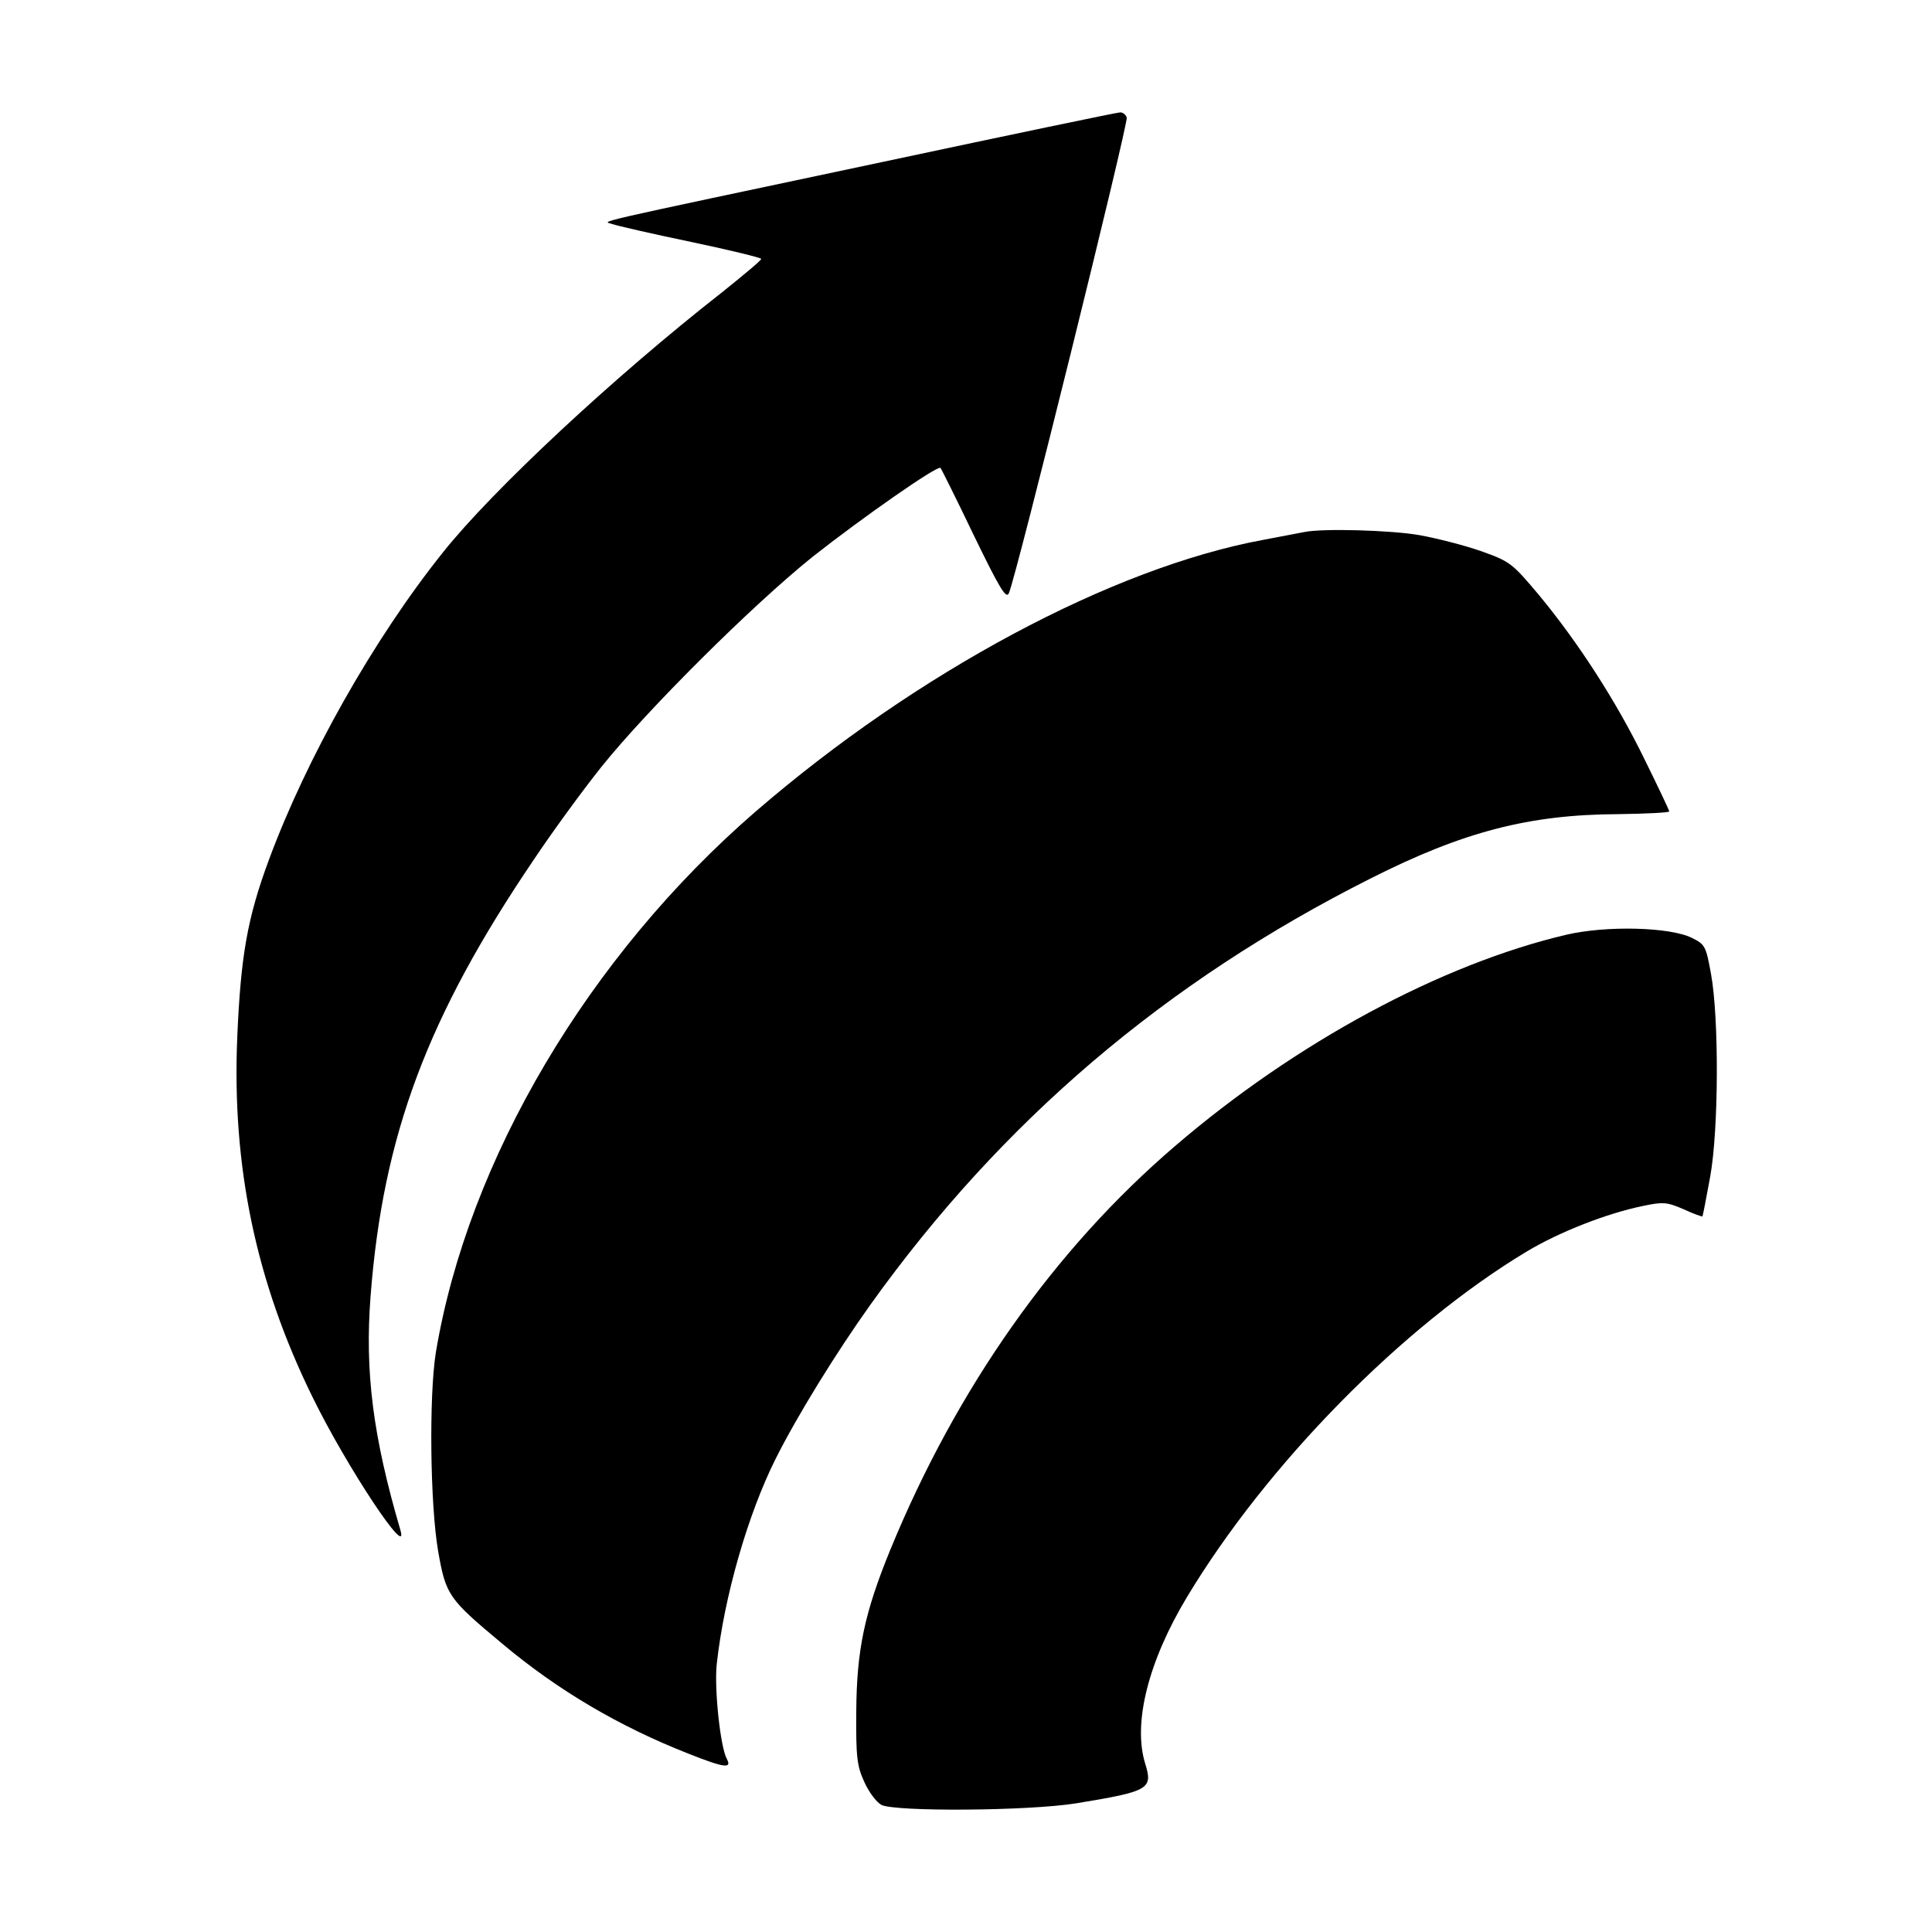
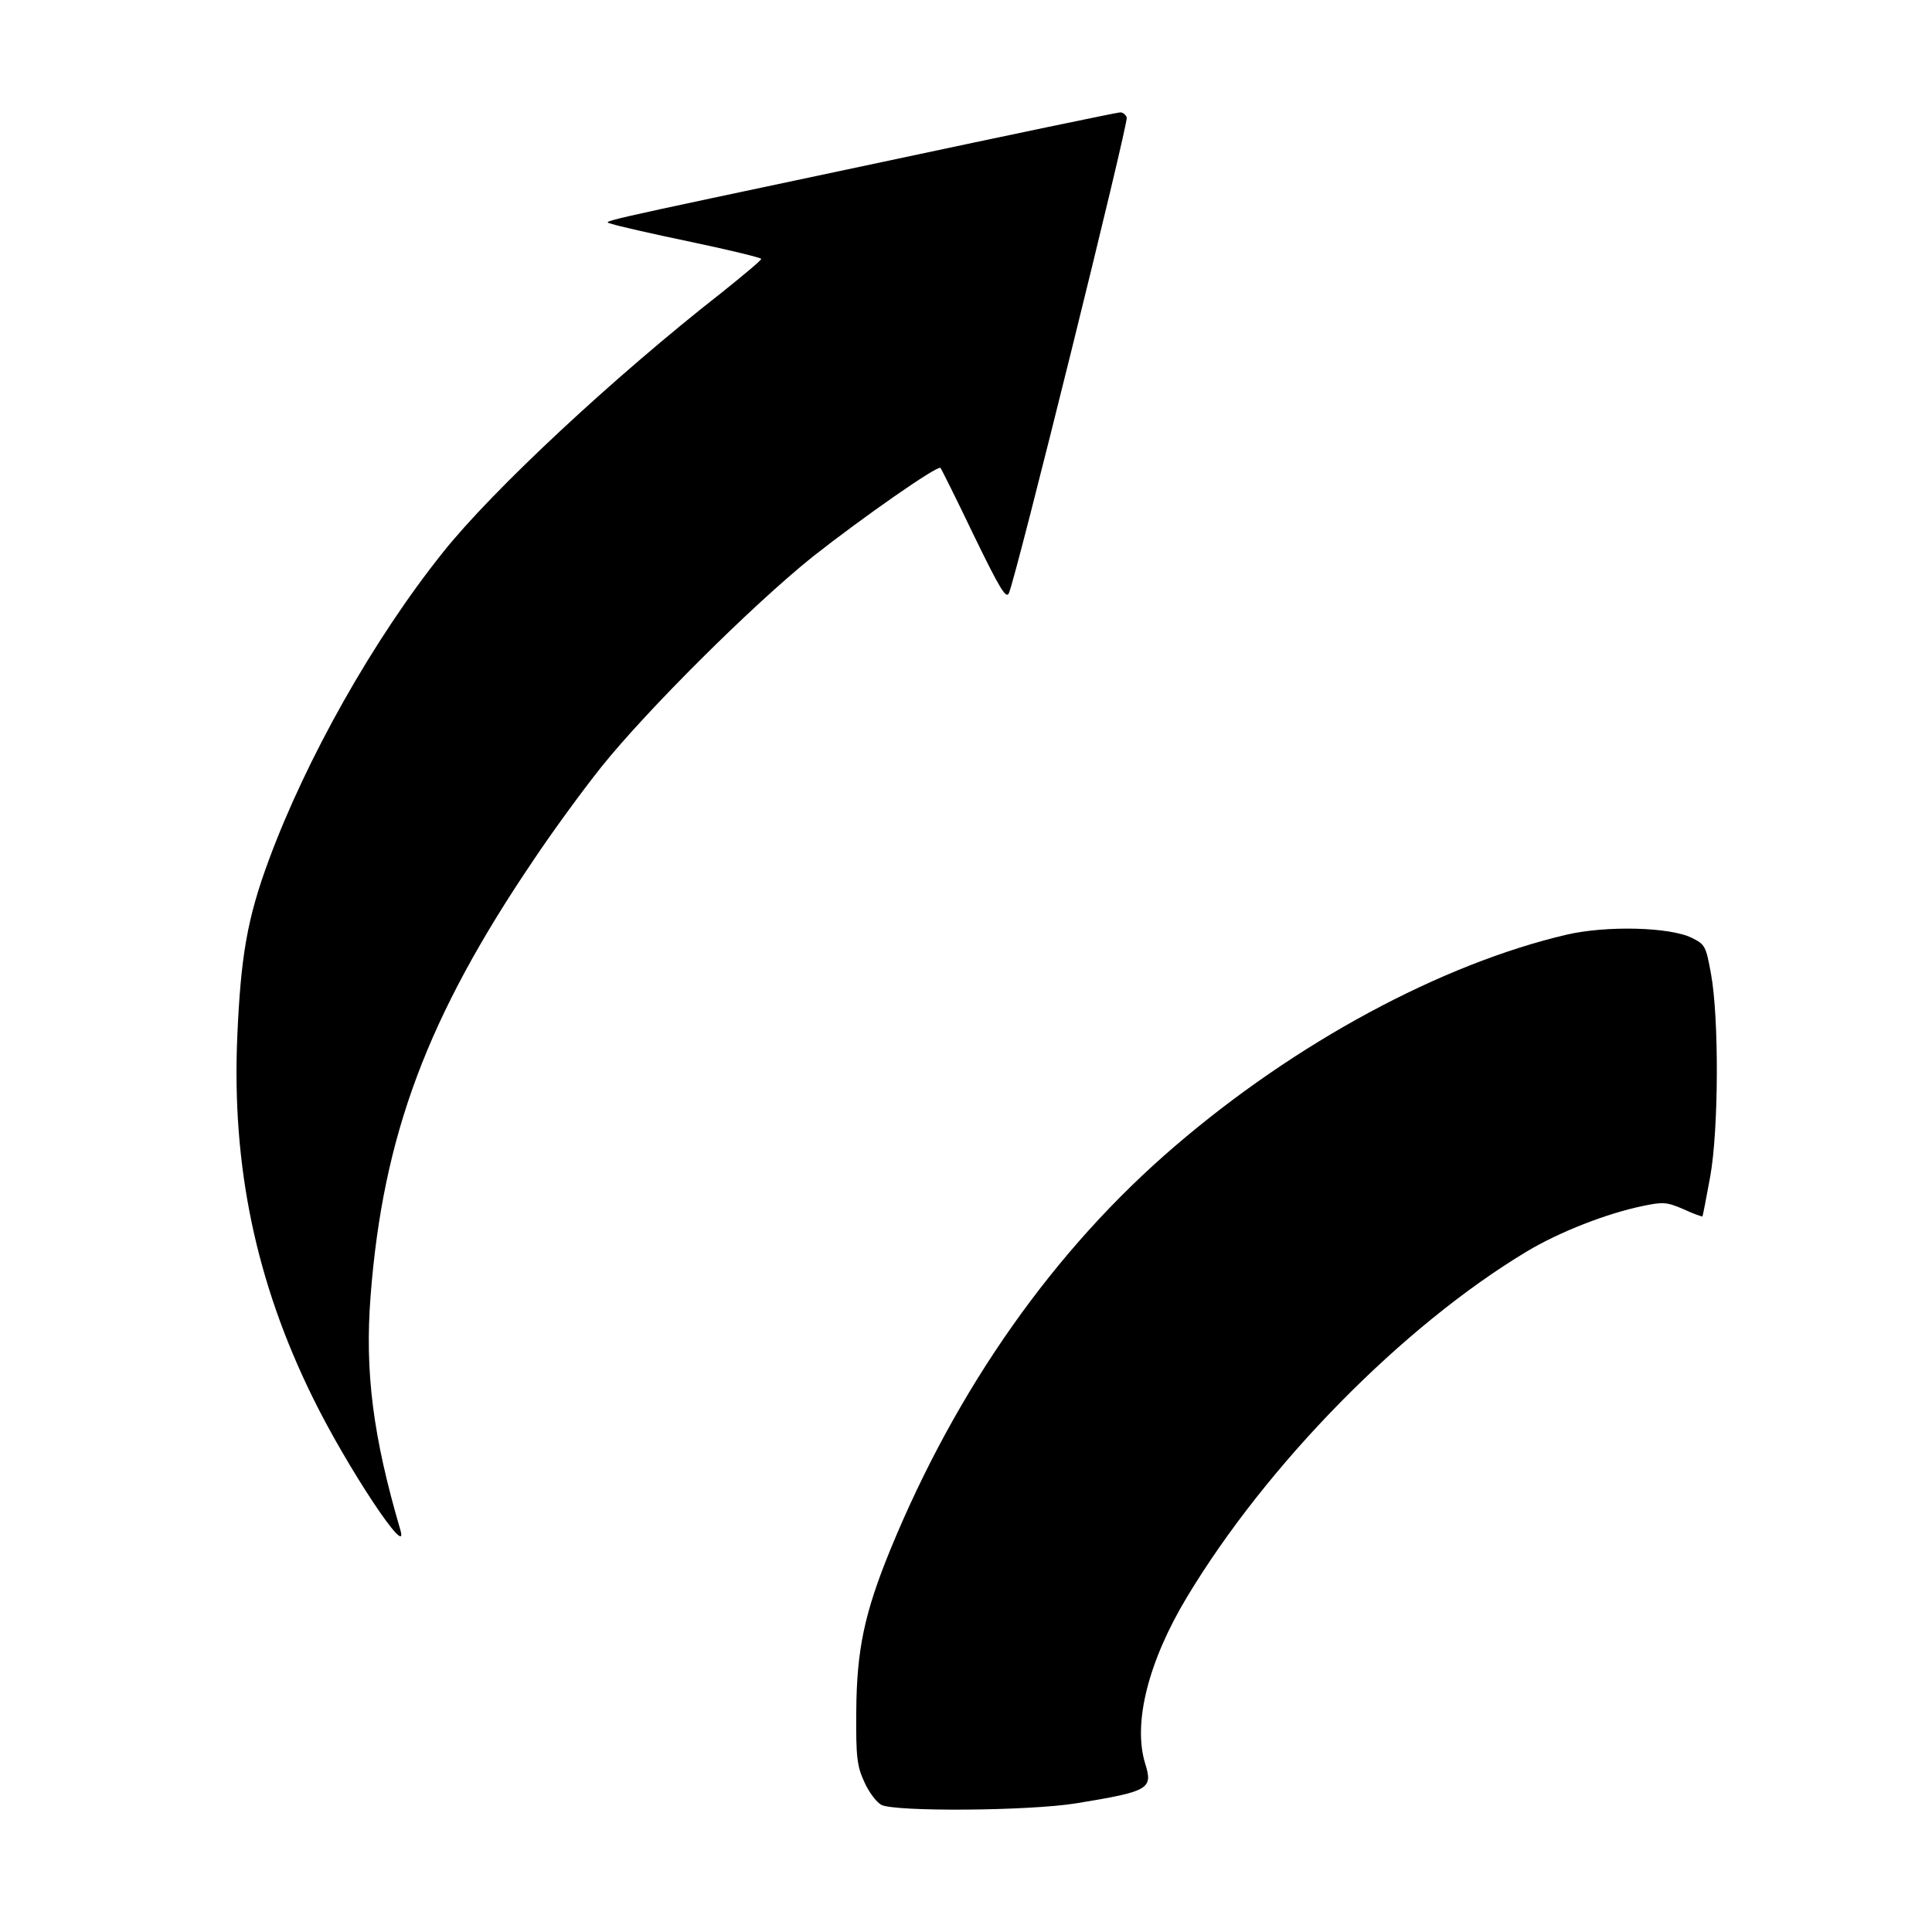
<svg xmlns="http://www.w3.org/2000/svg" version="1.0" width="500px" height="500px" viewBox="0 0 500 500" preserveAspectRatio="xMidYMid meet">
  <g transform="translate(0,500) scale(0.1,-0.1)" fill="#000000" stroke="none">
    <path d="M2280 4580 c-783 -166 -719 -151 -695 -160 11 -4 102 -25 203 -46 100 -21 182 -41 182 -44 0 -4 -46 -42 -102 -87 -280 -219 -595 -513 -722 -673 -180 -225 -353 -533 -450 -795 -56 -151 -73 -249 -82 -460 -14 -333 48 -632 195 -931 88 -180 252 -427 227 -343 -71 242 -92 409 -77 604 32 417 147 724 423 1131 48 72 127 180 175 240 117 146 389 417 546 543 128 101 324 238 331 230 2 -2 41 -80 86 -174 68 -140 84 -166 91 -150 19 42 310 1218 305 1231 -3 8 -11 14 -18 13 -7 0 -285 -58 -618 -129z" />
-     <path d="M3375 3623 c-11 -2 -58 -11 -105 -20 -391 -72 -897 -343 -1313 -702 -433 -374 -746 -903 -829 -1401 -18 -112 -15 -394 6 -515 20 -114 27 -123 166 -239 143 -120 302 -214 483 -285 91 -36 112 -39 98 -13 -17 31 -33 184 -26 246 19 173 80 386 152 530 55 110 156 274 246 400 340 475 763 835 1293 1102 241 122 412 166 642 167 72 1 132 4 132 7 0 3 -29 64 -64 135 -73 150 -172 303 -274 426 -69 82 -74 86 -150 113 -43 15 -114 33 -158 41 -73 13 -253 18 -299 8z" />
    <path d="M4054 2581 c-324 -76 -701 -279 -1013 -547 -312 -267 -565 -626 -737 -1045 -67 -164 -87 -259 -88 -419 -1 -118 2 -141 21 -182 11 -25 31 -52 44 -59 35 -18 379 -16 504 4 189 31 199 37 179 102 -33 105 8 266 108 432 207 344 558 701 879 894 85 51 208 99 301 118 52 11 62 10 104 -8 26 -12 48 -20 50 -19 1 2 10 48 20 103 22 122 23 410 2 525 -13 71 -15 76 -50 93 -57 28 -221 32 -324 8z" />
  </g>
</svg>